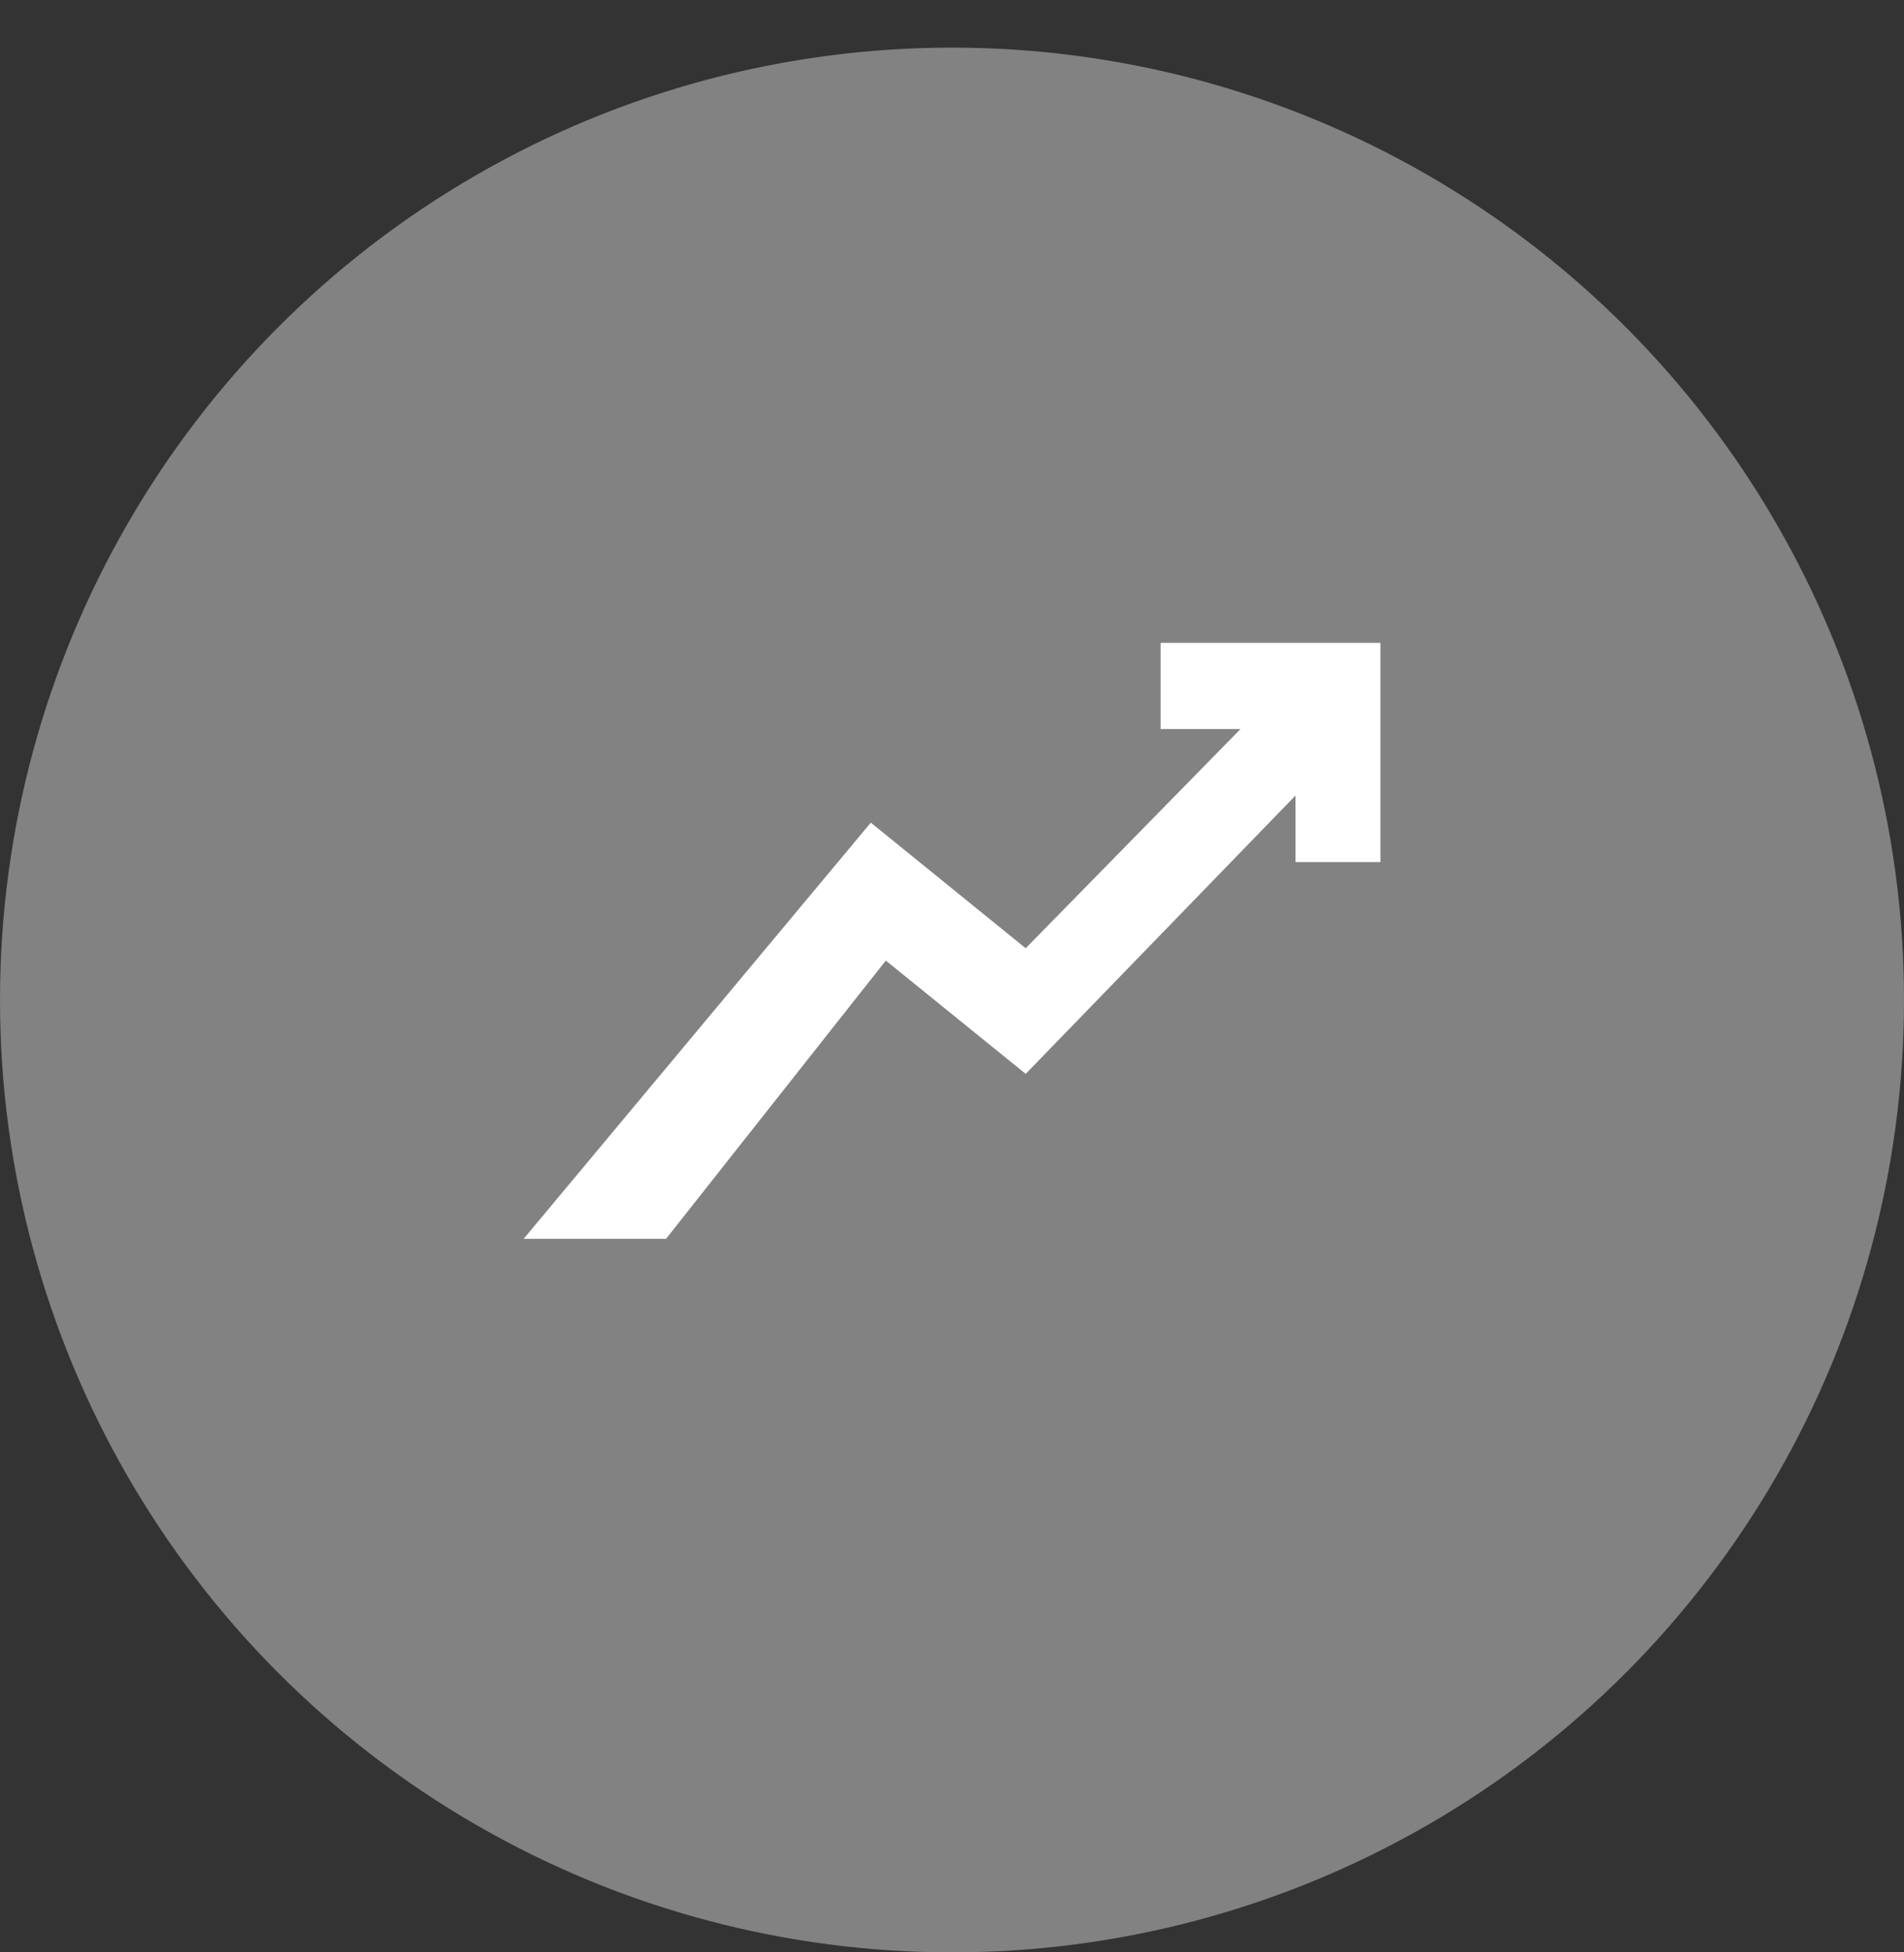
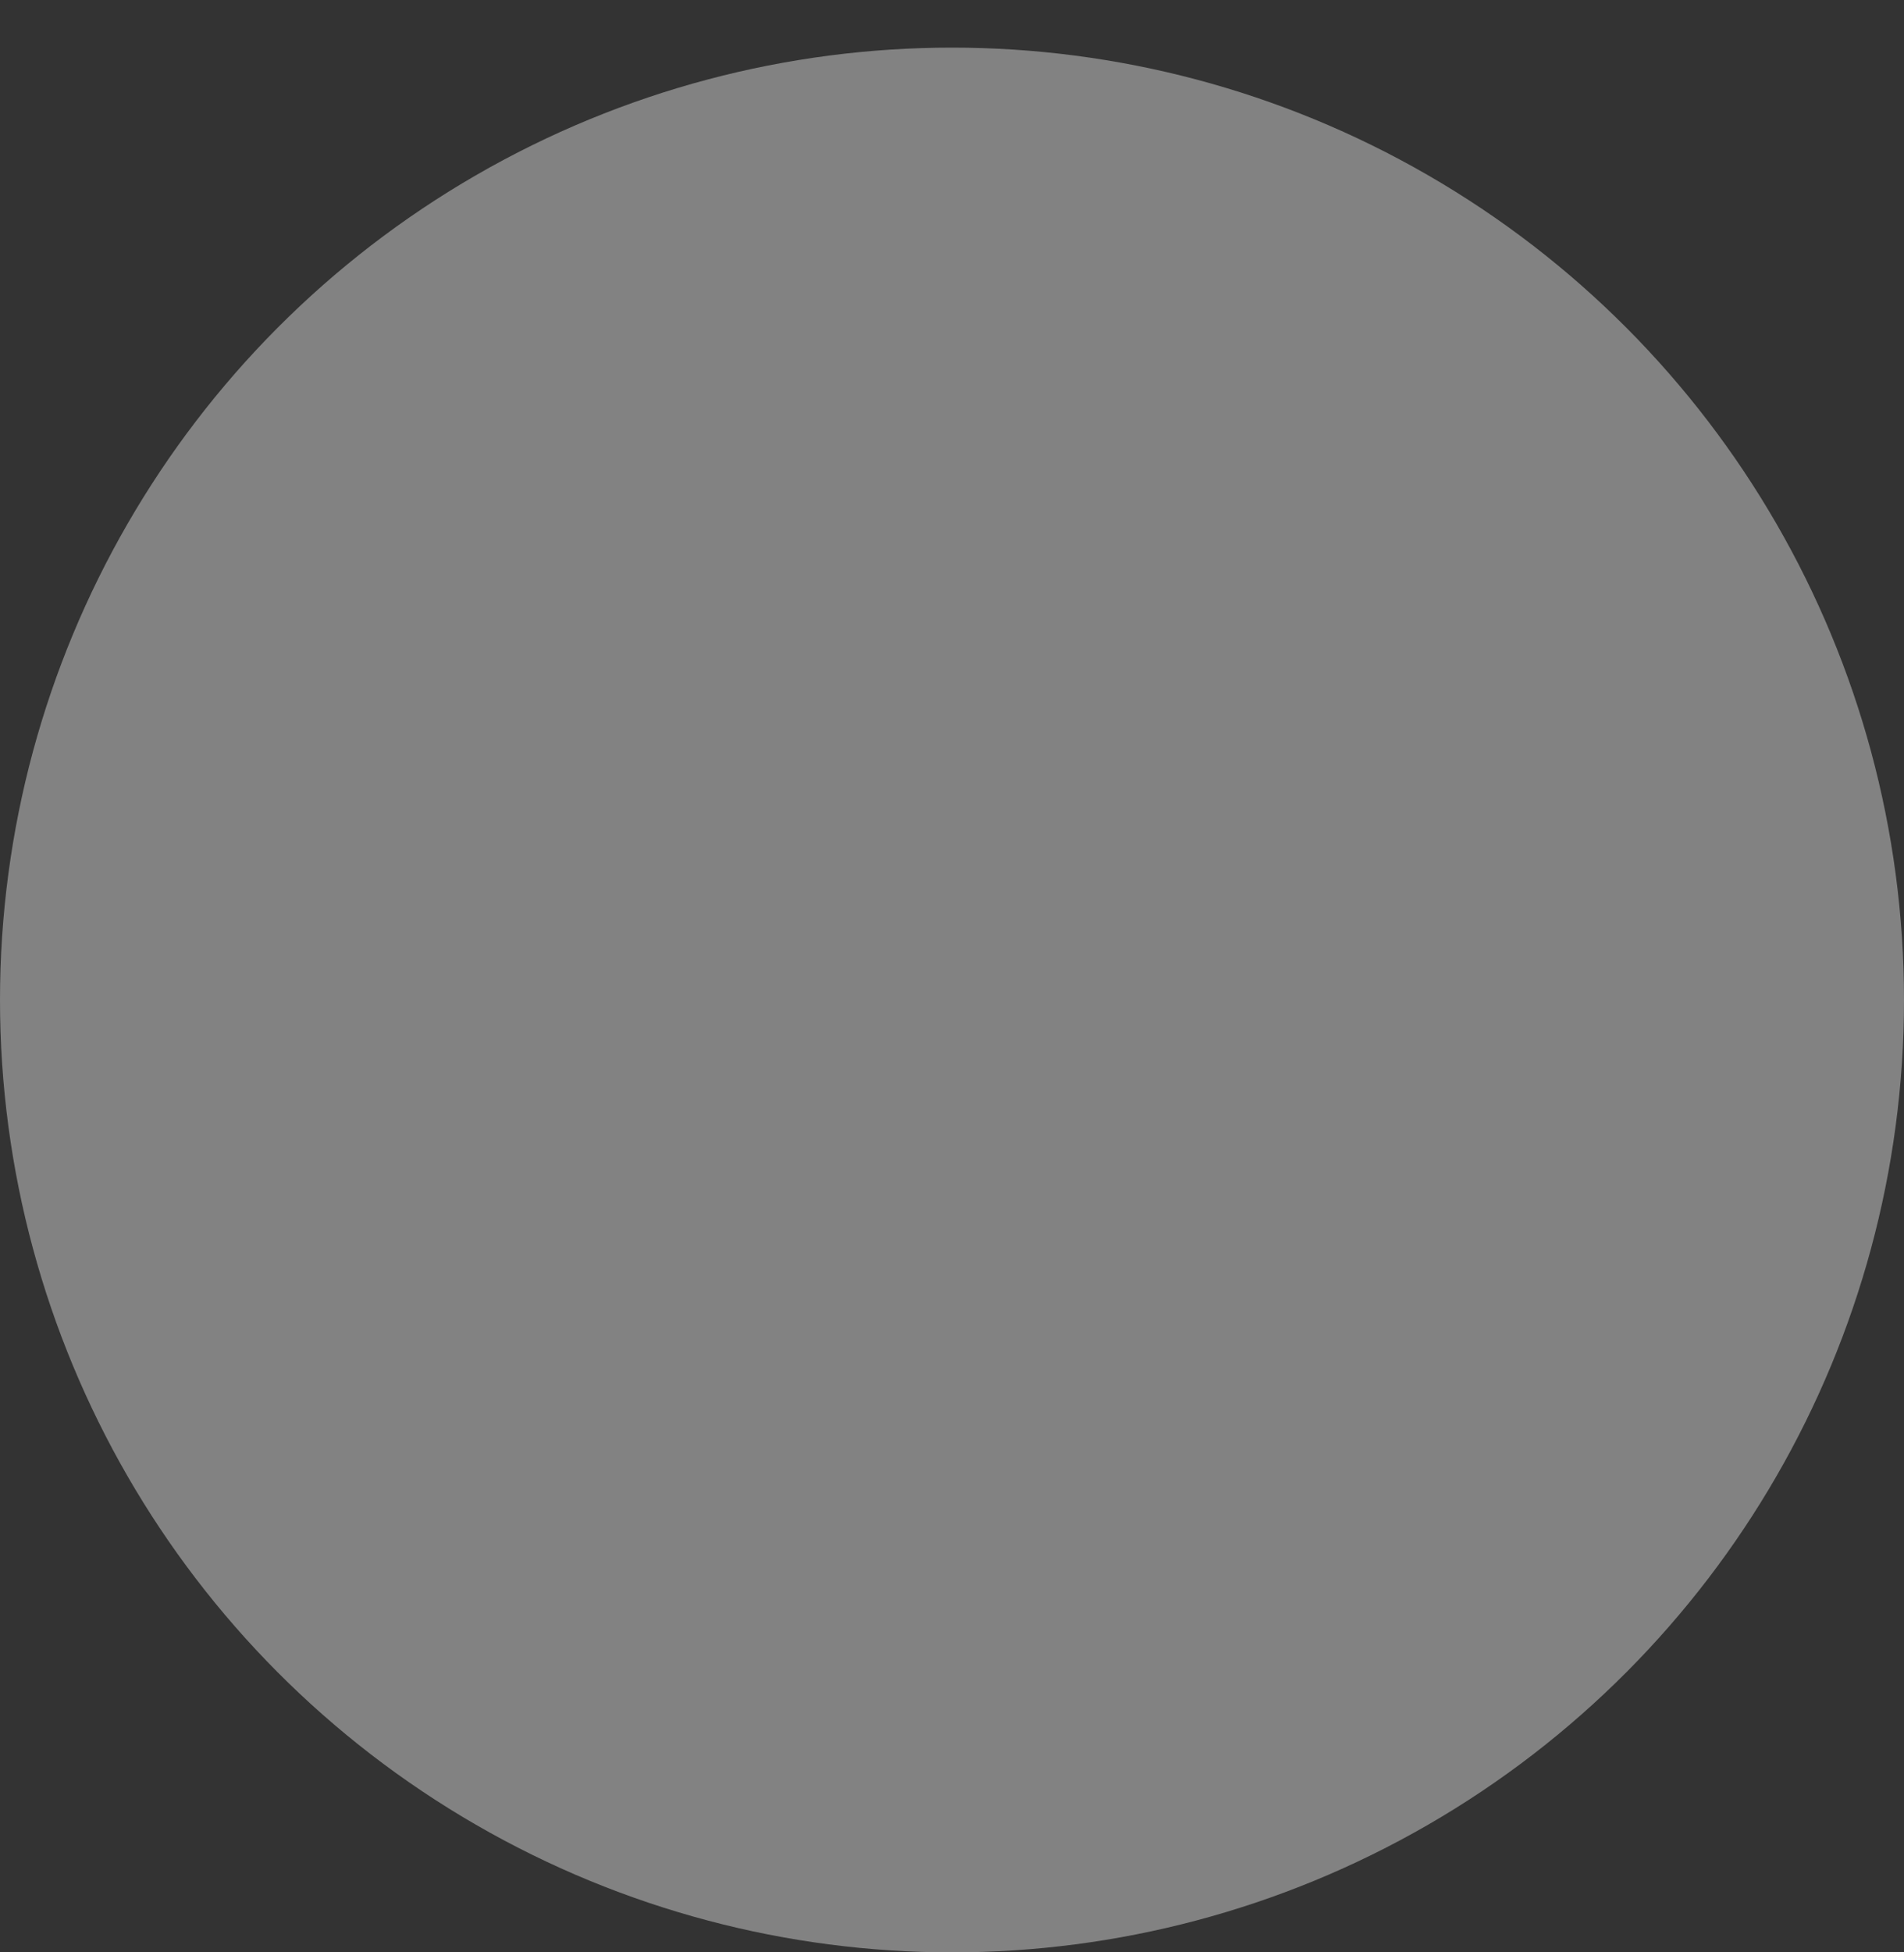
<svg xmlns="http://www.w3.org/2000/svg" width="80" height="82" viewBox="0 0 80 82" fill="none">
  <rect x="0" y="0" width="80" height="82" fill="#333333" stroke="none" />
  <circle cx="40" cy="42" r="40" fill="#828282" />
-   <path d="M36.589 34.551 22 52.033h5.983l9.236-11.689 5.877 4.759 11.336-11.69v2.794H58V27h-9.236v3.62h3.358l-9.026 9.207-6.507-5.276z" fill="#fff" />
</svg>